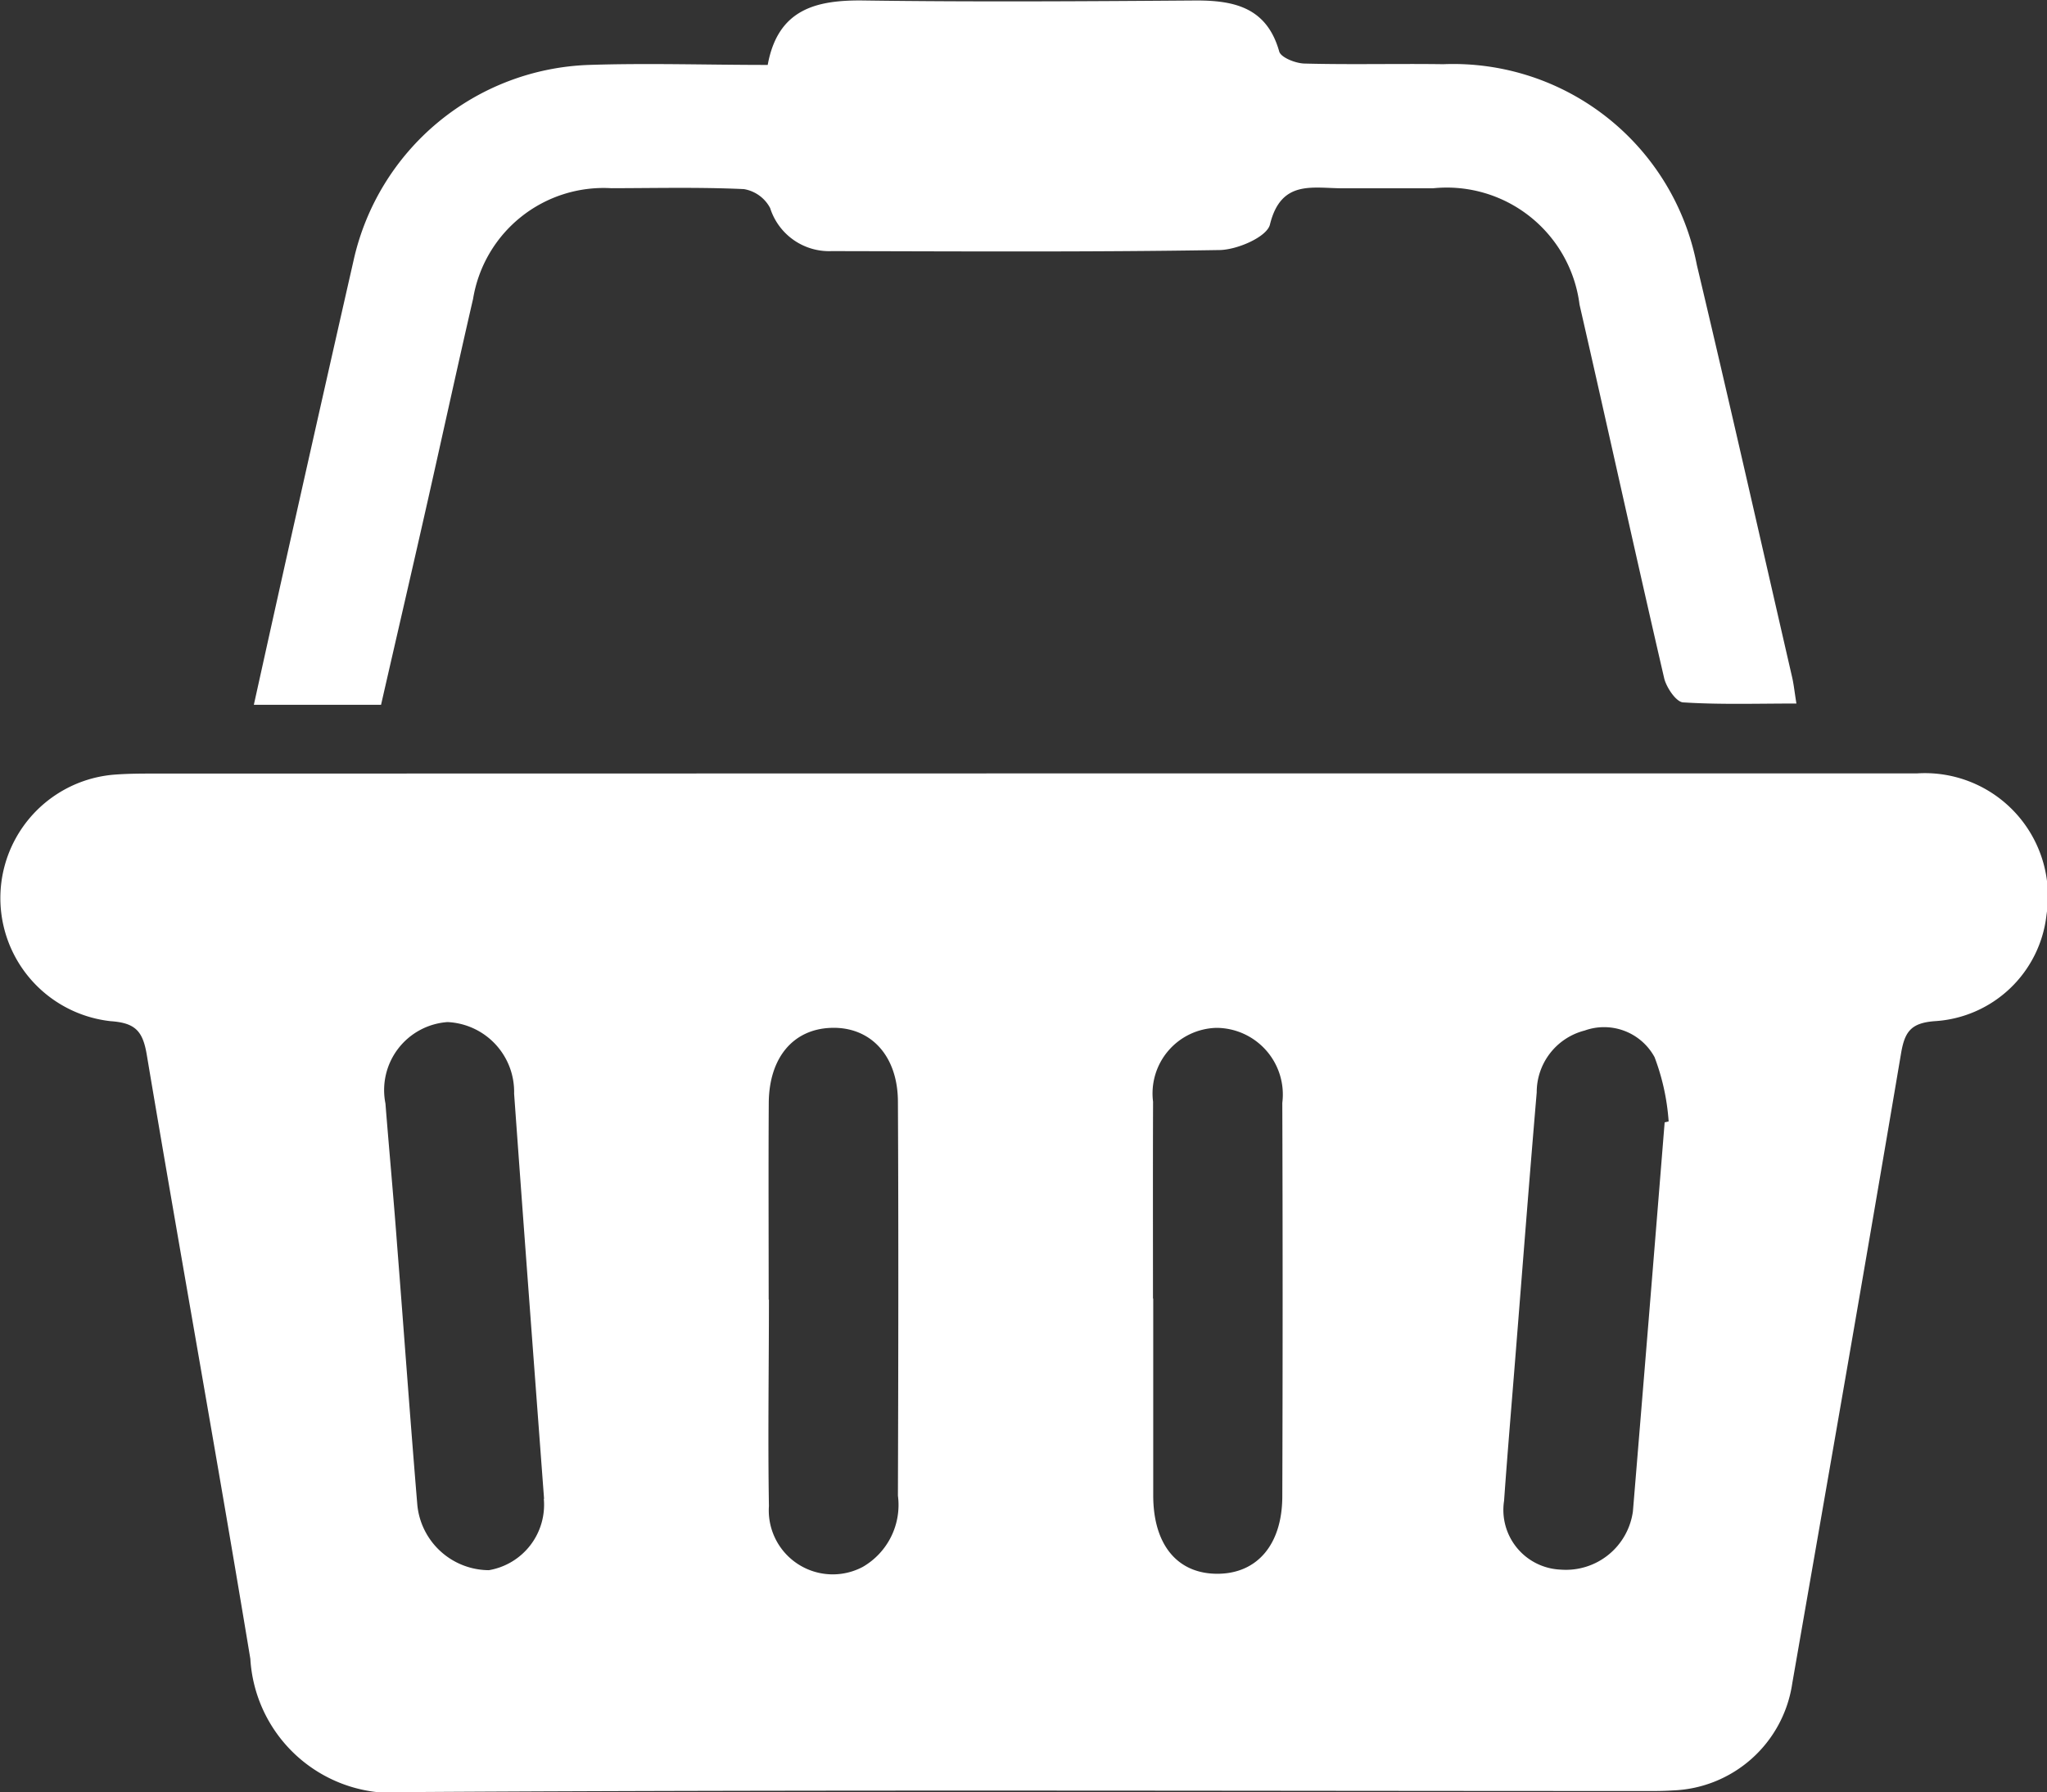
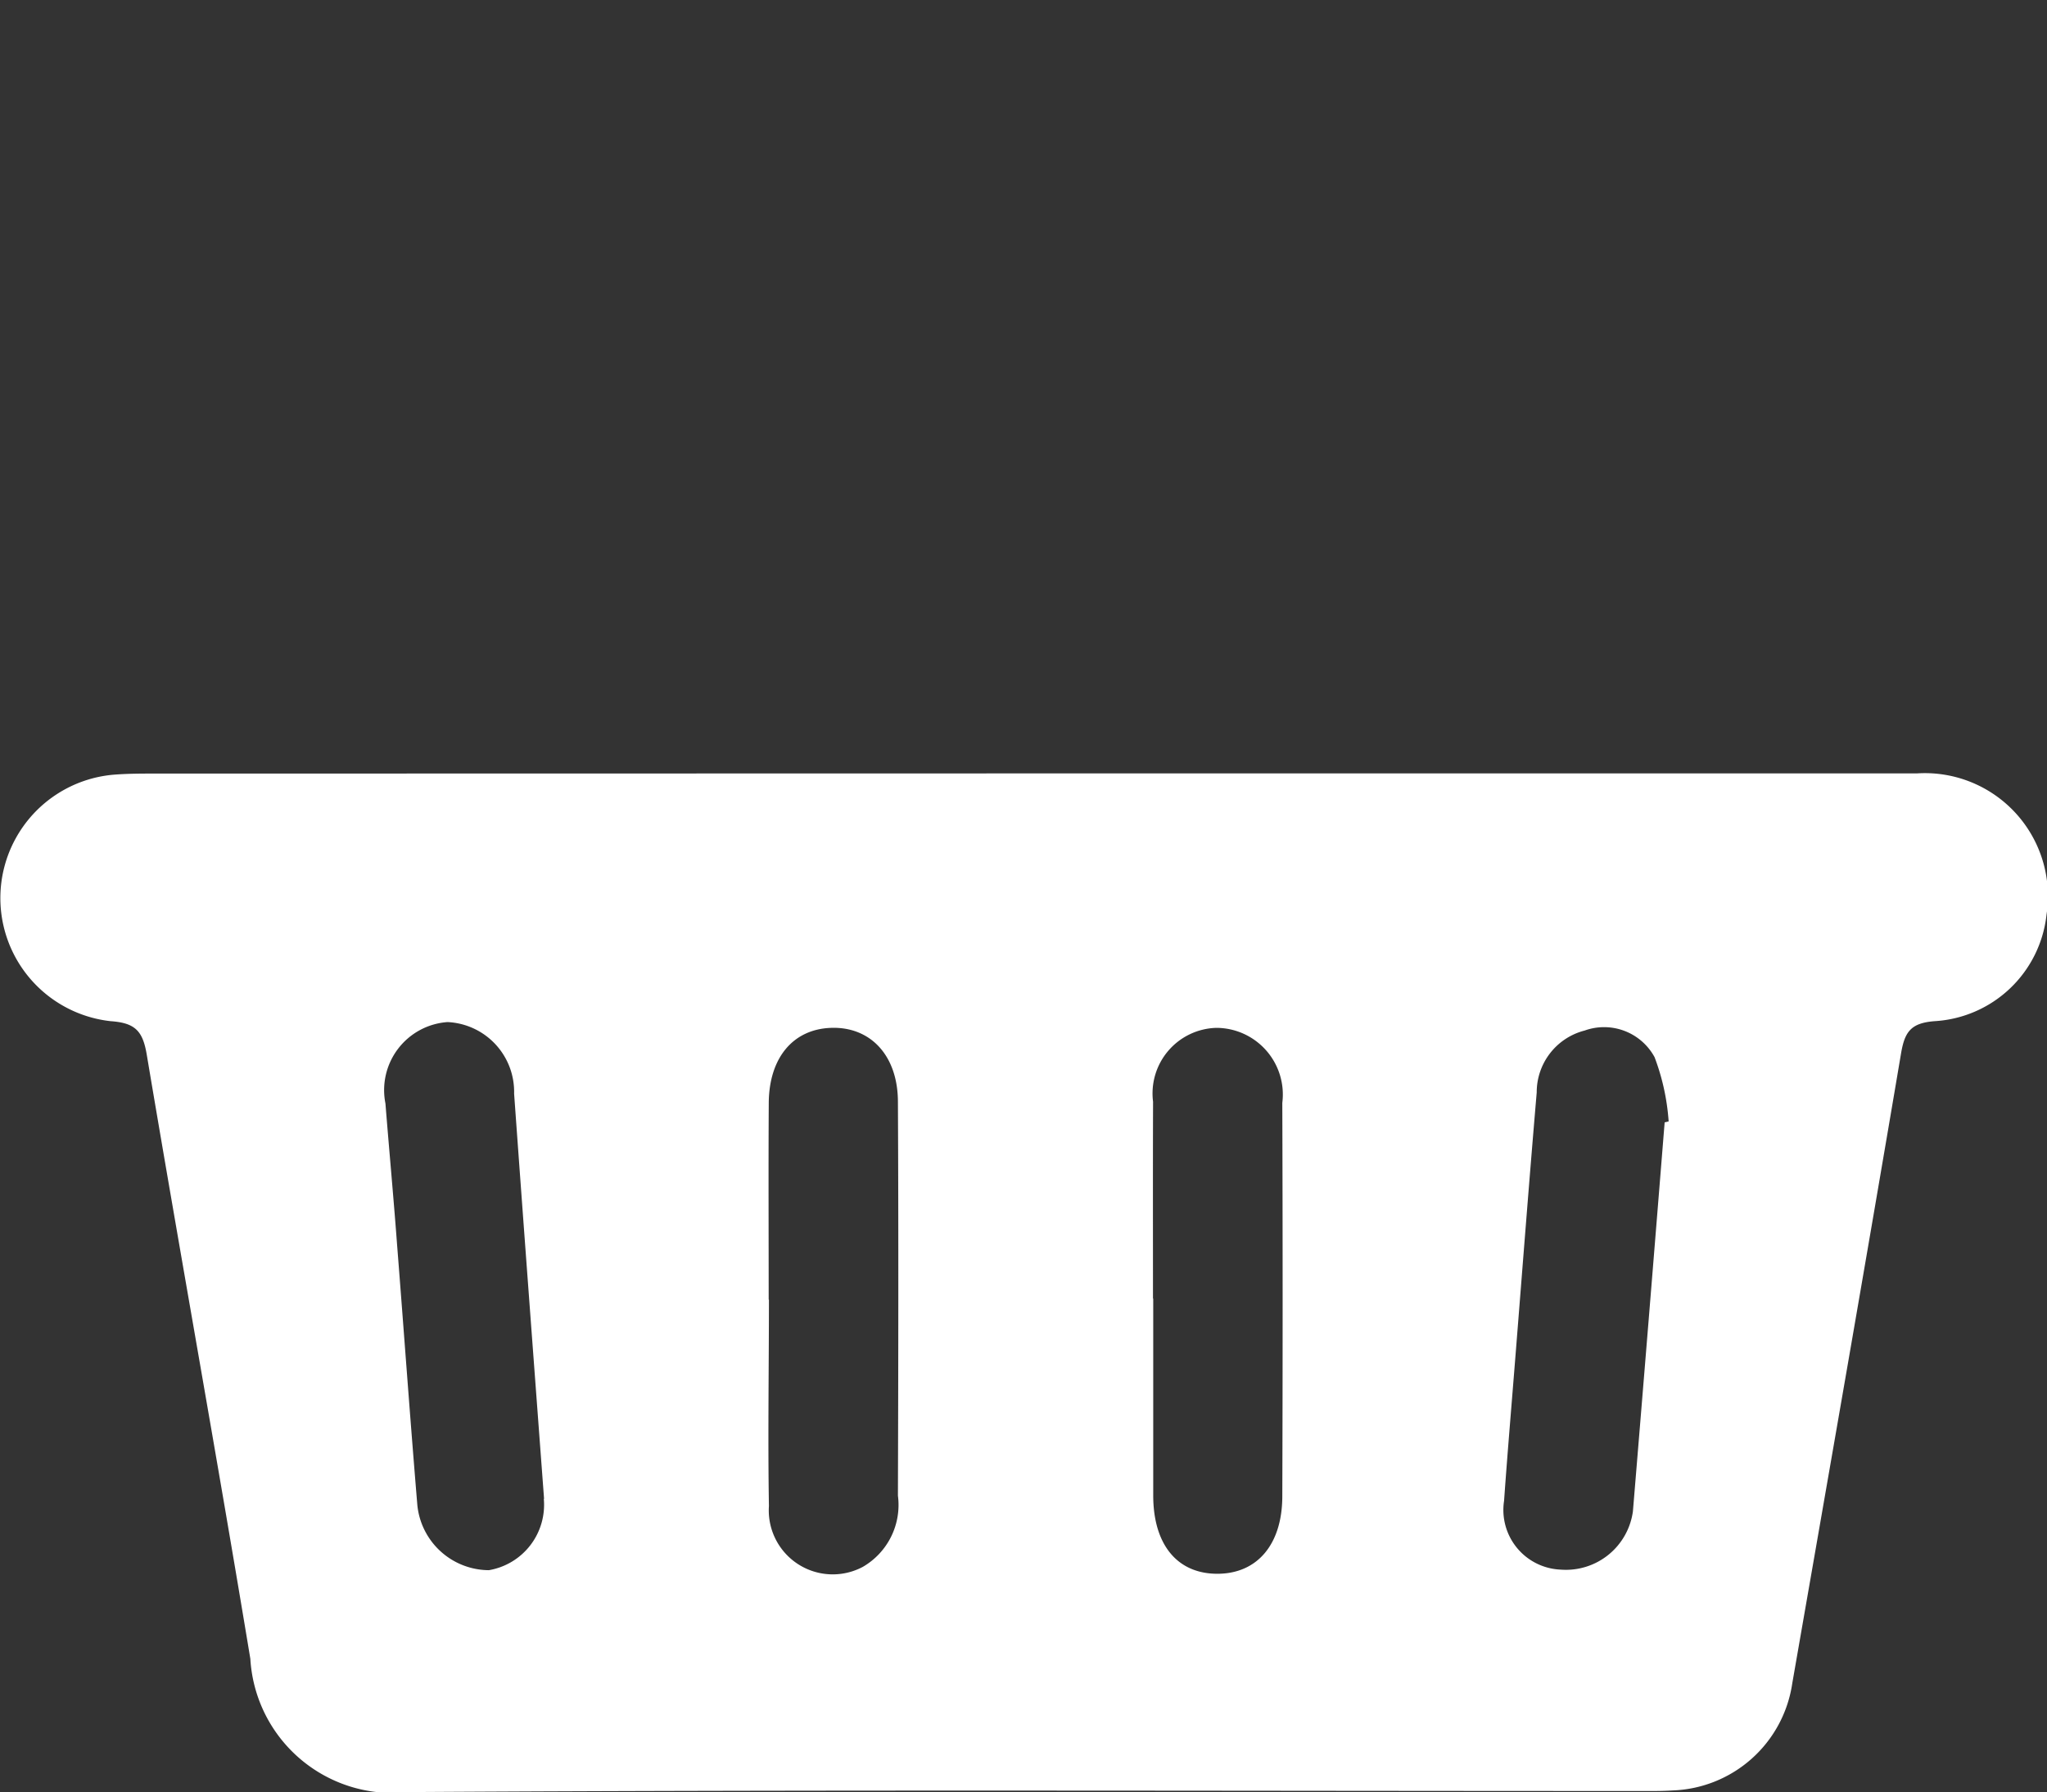
<svg xmlns="http://www.w3.org/2000/svg" id="icon-addtocart" width="25.152" height="22.023" viewBox="0 0 25.152 22.023">
  <rect x="0" y="0" width="25.152" height="22.023" fill="#333333" stroke="none" />
  <path id="Path_3370" data-name="Path 3370" d="M250.3,1222.77q5.479,0,10.959,0a1.512,1.512,0,0,1,1.595,1.738,1.471,1.471,0,0,1-1.377,1.307c-.291.023-.366.131-.411.4-.436,2.581-.887,5.16-1.336,7.738a1.541,1.541,0,0,1-1.472,1.316c-.132.009-.265.007-.4.007-5.043,0-10.086-.018-15.128.013a1.752,1.752,0,0,1-1.946-1.638c-.41-2.478-.857-4.949-1.273-7.426-.049-.29-.142-.389-.443-.41a1.522,1.522,0,0,1,.033-3.029c.184-.015.37-.014.556-.014Zm1.578,6.454c0,.806,0,1.613,0,2.419,0,.61.3.969.8.963.48-.006.784-.361.786-.949q.008-2.419,0-4.838a.819.819,0,0,0-.809-.922.806.806,0,0,0-.779.908C251.873,1227.611,251.875,1228.417,251.875,1229.224Zm-4.722.013h0c0,.846-.014,1.692,0,2.537a.786.786,0,0,0,1.154.747.879.879,0,0,0,.431-.875c.005-1.613.008-3.225,0-4.837,0-.574-.339-.928-.82-.912-.465.015-.763.364-.767.922C247.149,1227.624,247.153,1228.43,247.153,1229.237Zm11.008-2.179.047-.011a2.762,2.762,0,0,0-.173-.79.706.706,0,0,0-.859-.327.783.783,0,0,0-.589.76c-.091,1.067-.173,2.135-.258,3.2-.048.607-.1,1.212-.143,1.819a.734.734,0,0,0,.694.846.831.831,0,0,0,.889-.716Q257.97,1229.45,258.162,1227.058Zm-13.771,4.626c-.122-1.636-.248-3.308-.368-4.979a.858.858,0,0,0-.818-.879.838.838,0,0,0-.763,1c.046.579.1,1.158.143,1.736.084,1.066.16,2.133.249,3.2a.888.888,0,0,0,.879.8A.815.815,0,0,0,244.39,1231.685Z" transform="translate(-237.708 -1213.265)" fill="#fff" />
-   <path id="Path_3371" data-name="Path 3371" d="M249.193,1201.2H247.63c.177-.8.346-1.564.519-2.332q.351-1.566.707-3.132a3.071,3.071,0,0,1,2.888-2.4c.726-.024,1.453,0,2.2,0,.126-.69.6-.8,1.182-.792,1.363.019,2.726.01,4.089,0,.474,0,.864.094,1.014.627.021.074.2.145.309.148.569.015,1.138,0,1.707.008a3.049,3.049,0,0,1,3.116,2.469c.4,1.683.781,3.372,1.169,5.059.021.089.03.181.054.329-.479,0-.937.015-1.392-.014-.085-.005-.2-.176-.231-.289-.355-1.532-.691-3.068-1.042-4.6a1.644,1.644,0,0,0-1.8-1.429c-.37,0-.741,0-1.111,0s-.757-.109-.893.446c-.037.151-.4.31-.62.313-1.588.026-3.176.016-4.764.013a.76.76,0,0,1-.757-.529.448.448,0,0,0-.323-.233c-.541-.025-1.085-.012-1.627-.011a1.625,1.625,0,0,0-1.7,1.359c-.19.824-.37,1.651-.556,2.476S249.391,1200.333,249.193,1201.2Z" transform="translate(-244.511 -1192.538)" fill="#fff" />
</svg>